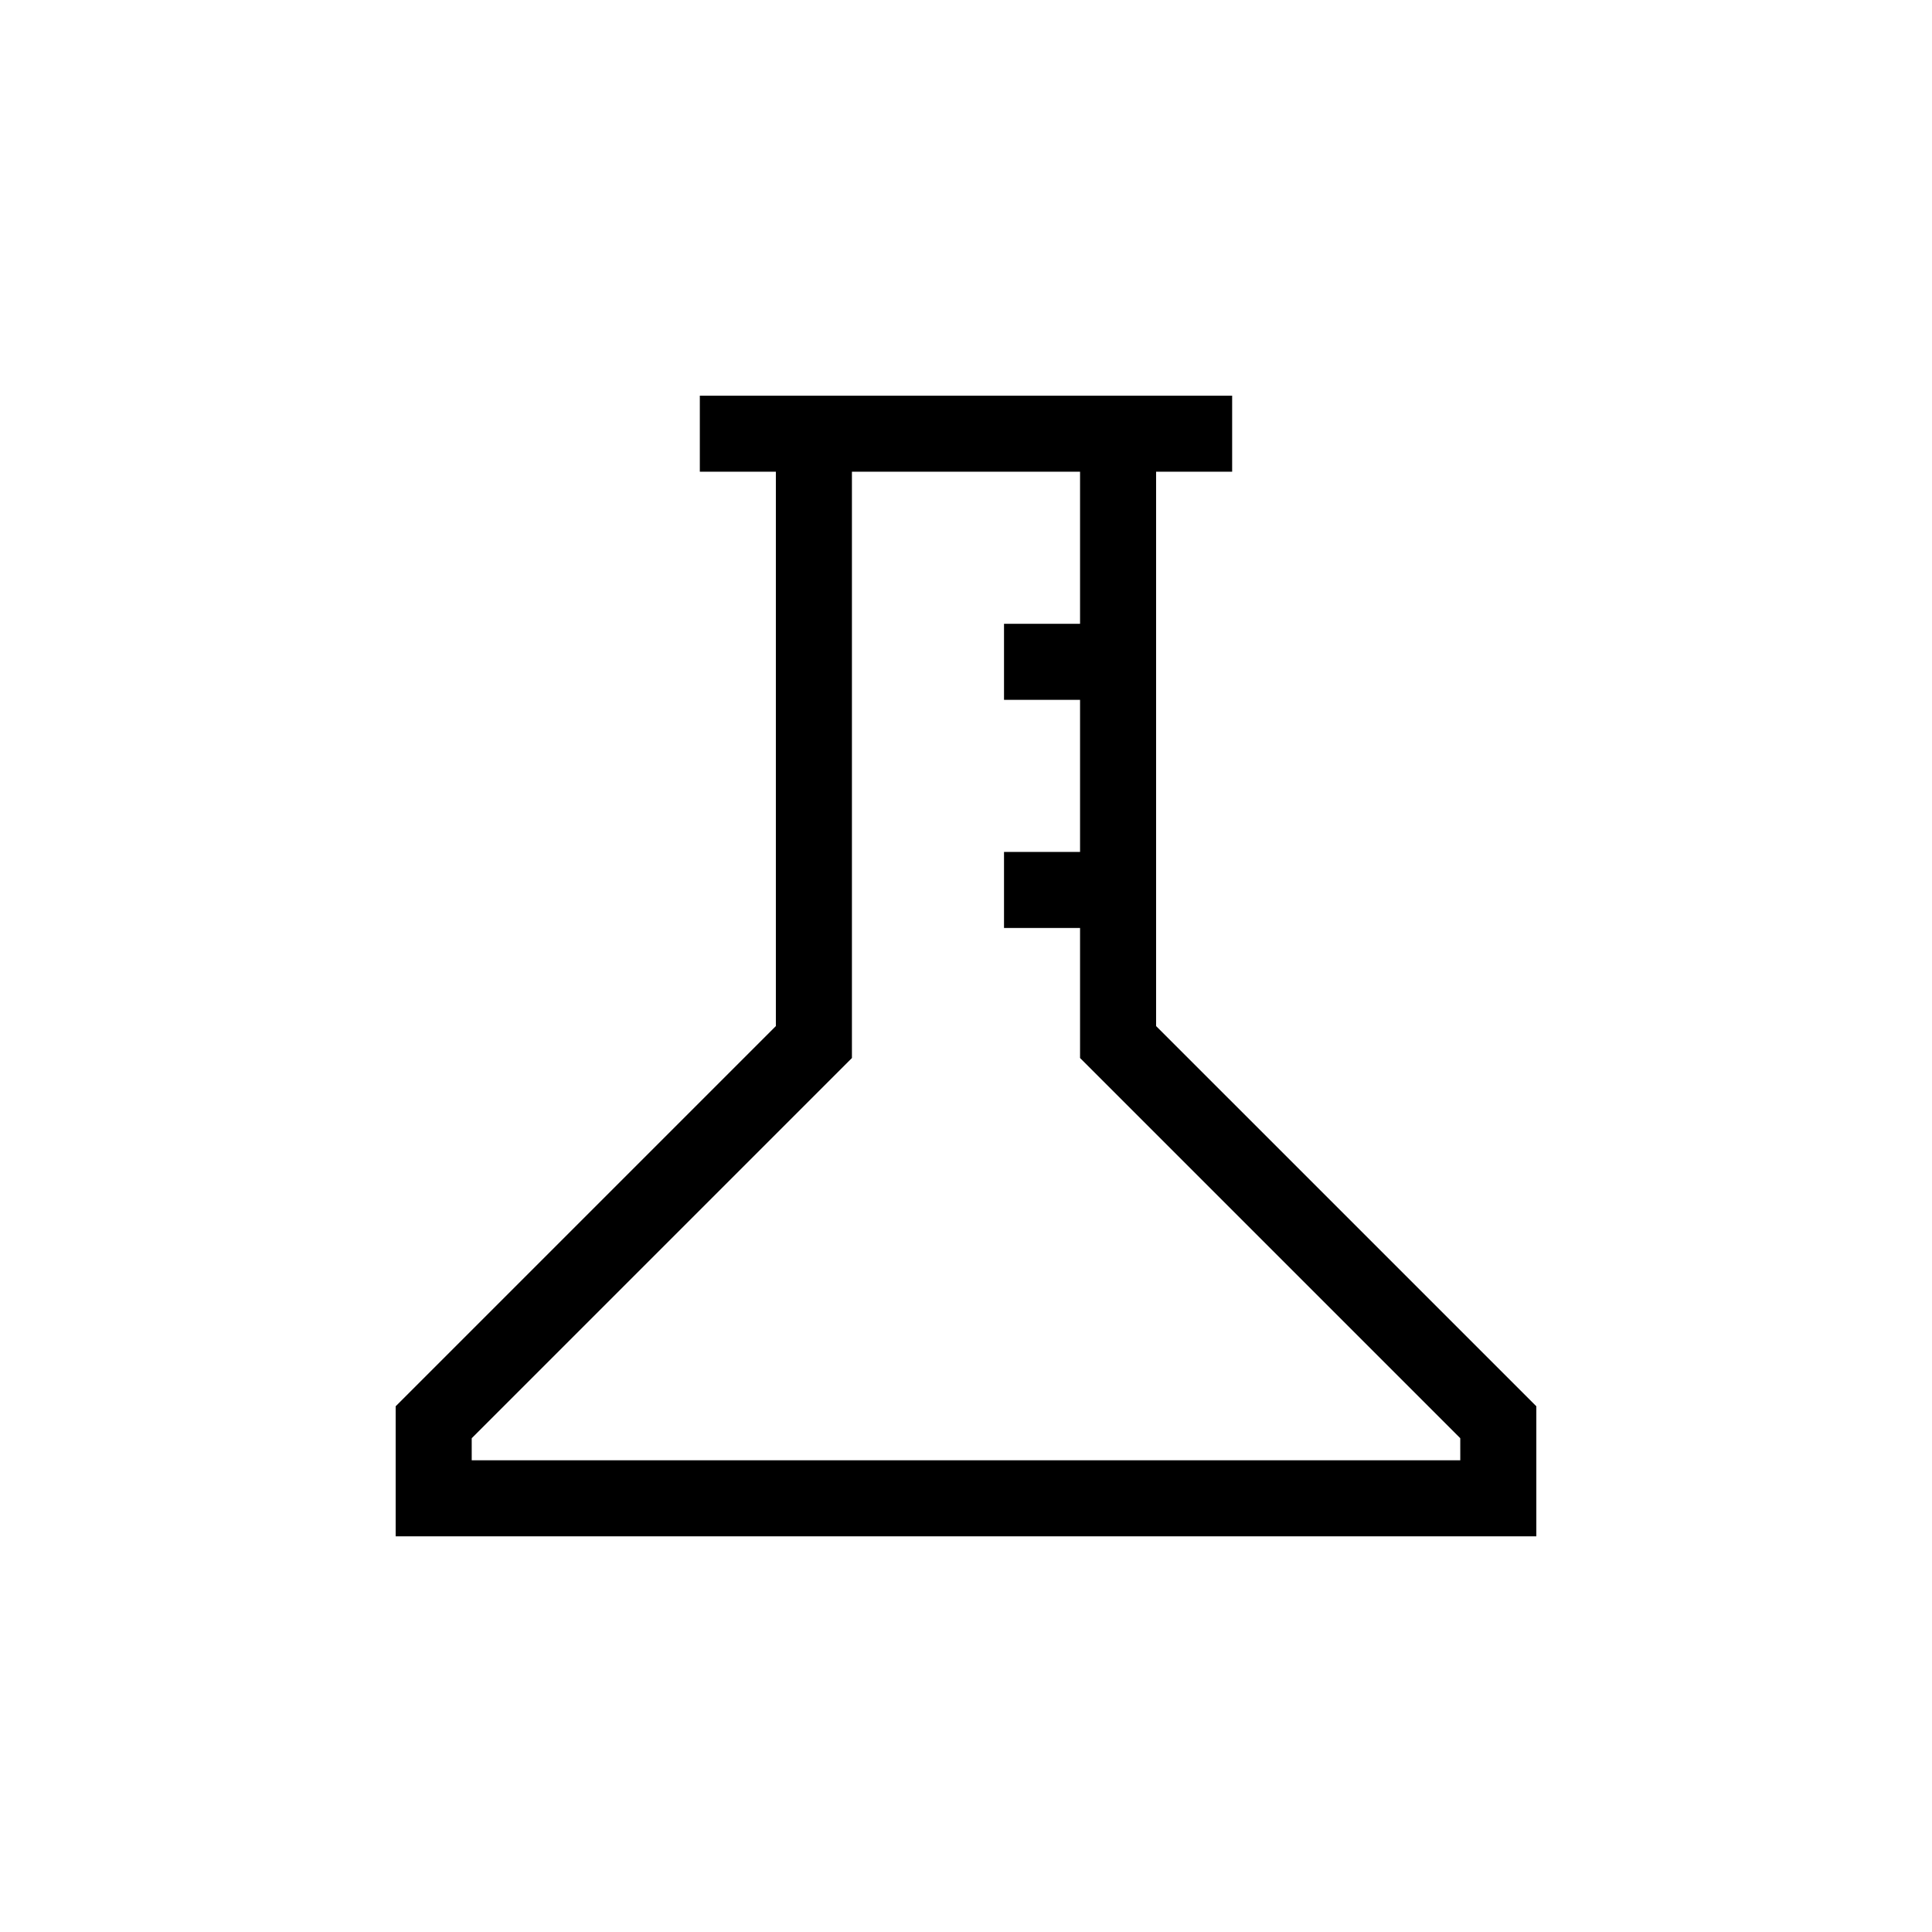
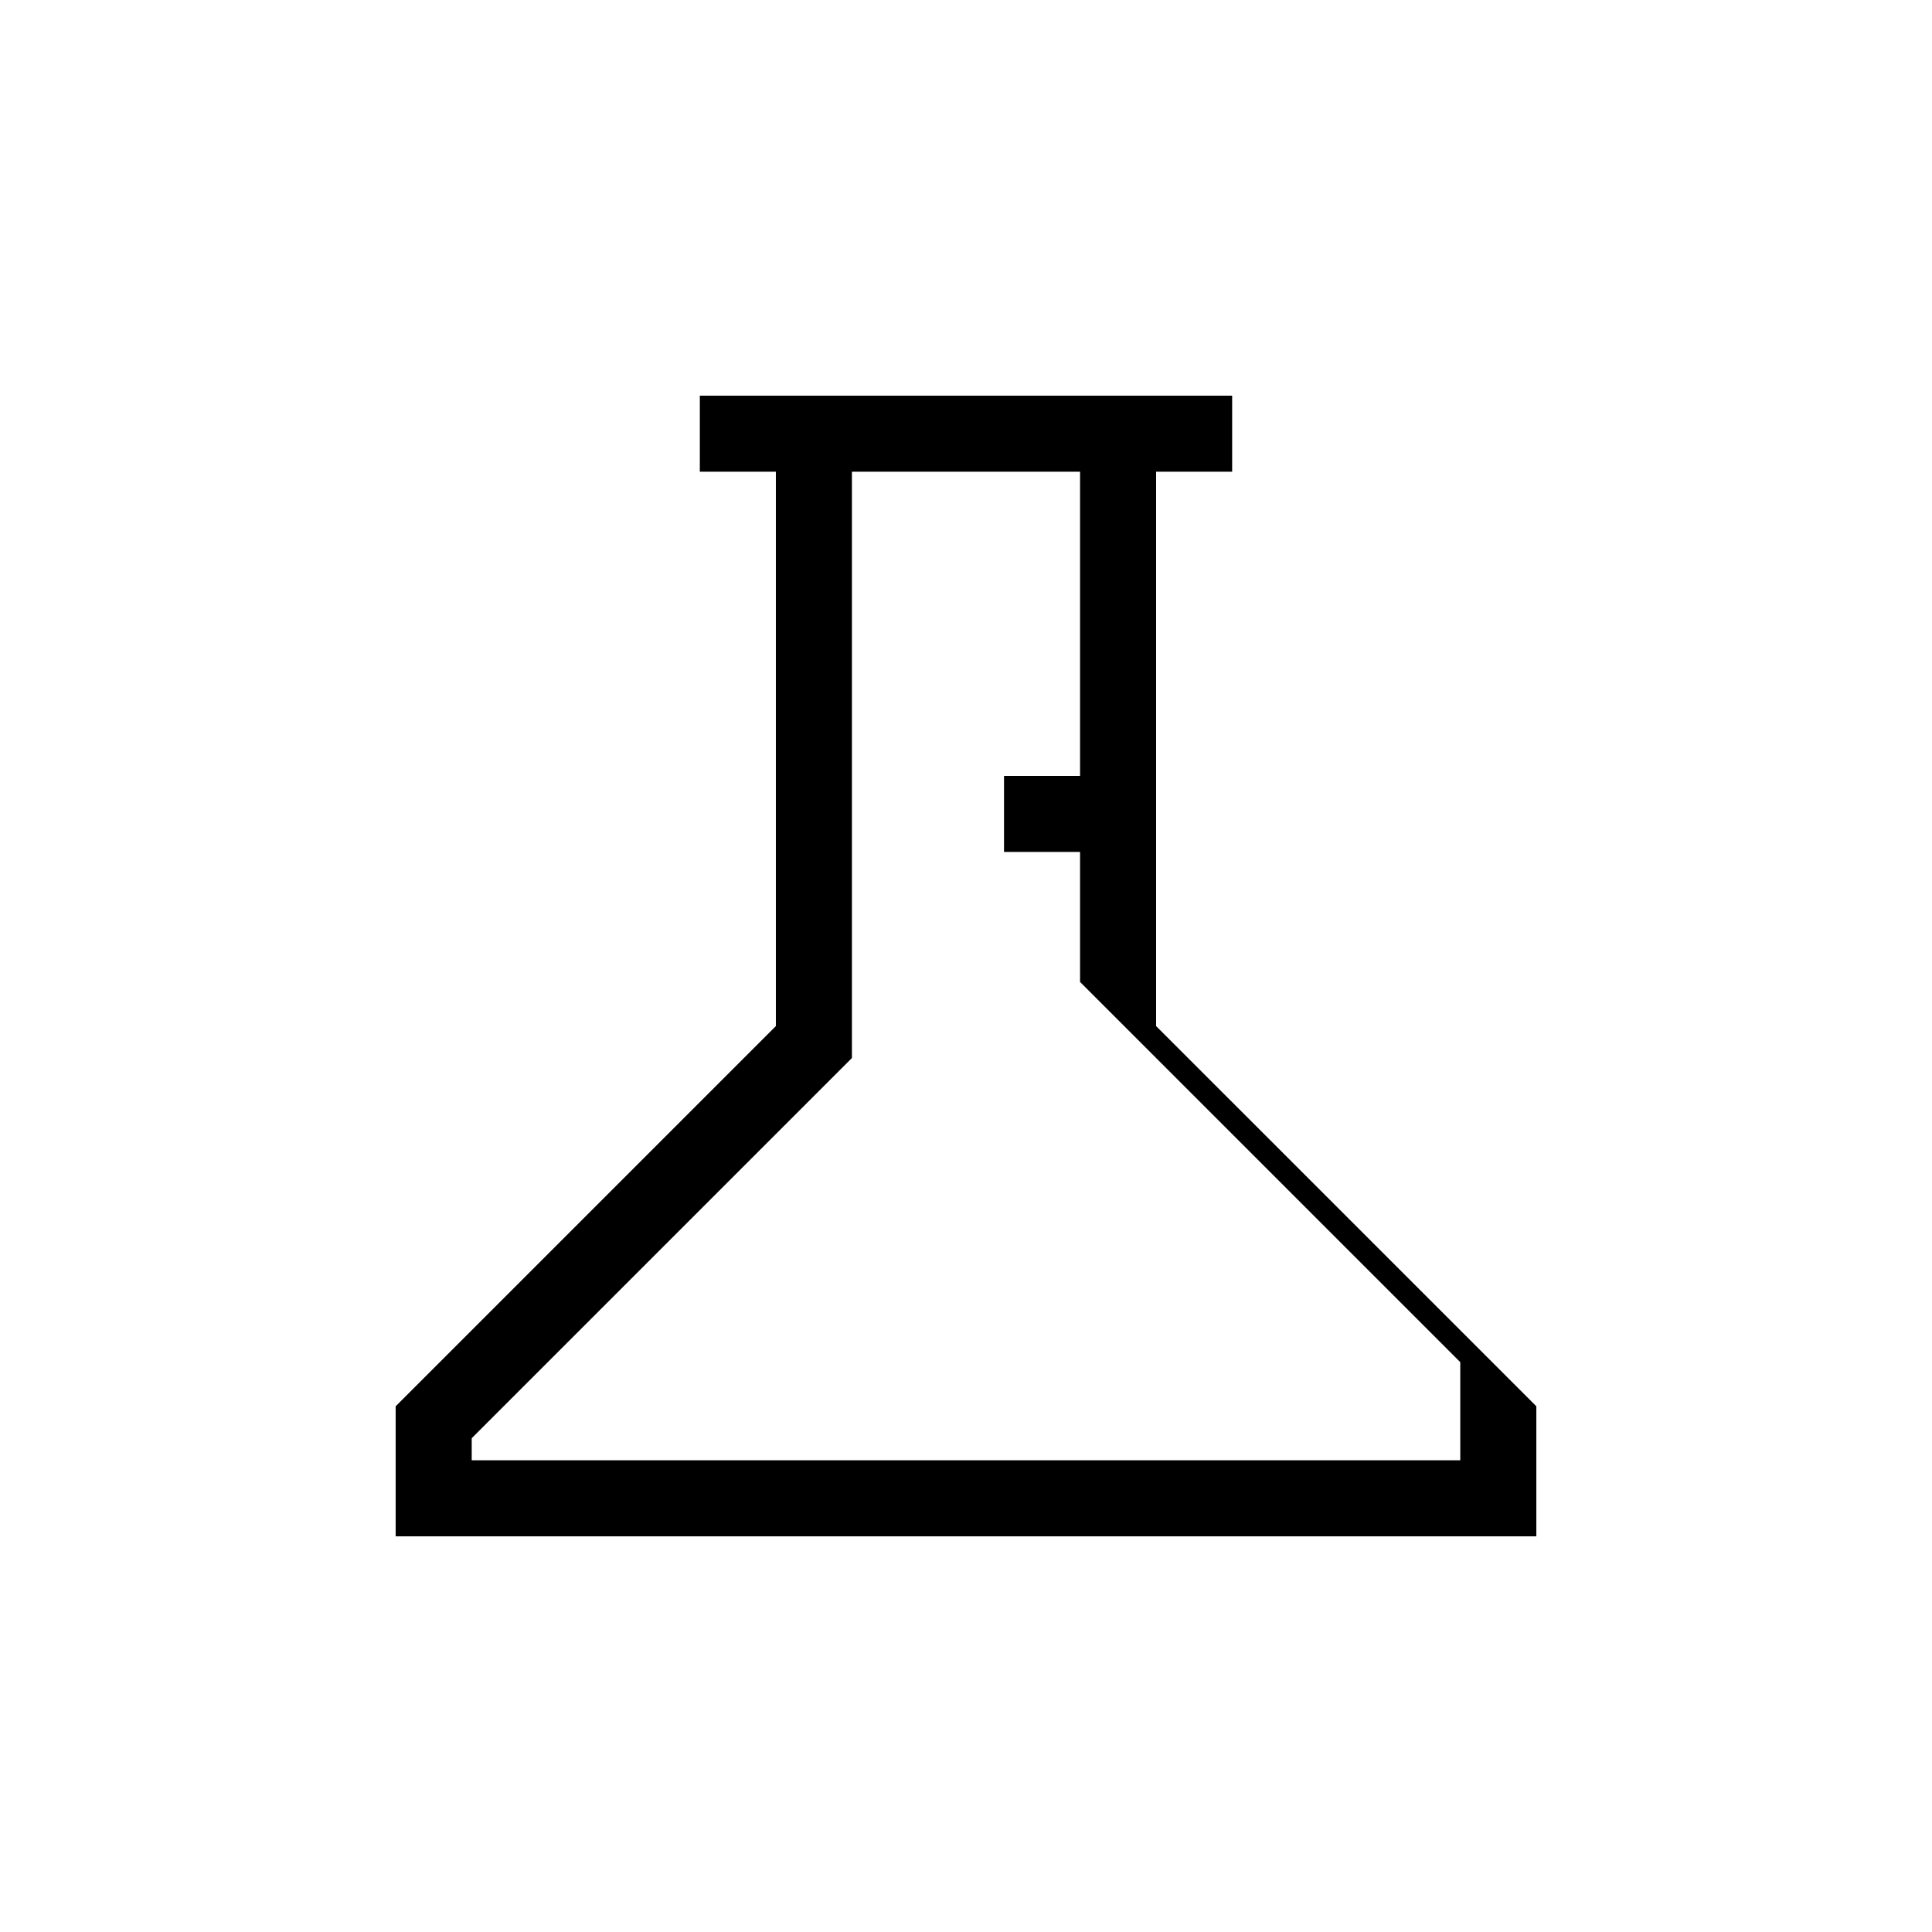
<svg xmlns="http://www.w3.org/2000/svg" fill="#000000" width="800px" height="800px" version="1.1" viewBox="144 144 512 512">
-   <path d="m450.38 415.92v-146.91h20.152v-20.152h-141.07v20.152h20.152v146.91l-100.76 100.76v34.461h302.29v-34.461zm80.609 115.07h-261.98v-5.844l100.76-100.76v-155.38h60.457v40.305h-20.152v20.152h20.152v40.305h-20.152v20.152h20.152v34.461l100.76 100.76z" />
+   <path d="m450.38 415.92v-146.91h20.152v-20.152h-141.07v20.152h20.152v146.91l-100.76 100.76v34.461h302.29v-34.461zm80.609 115.07h-261.98v-5.844l100.76-100.76v-155.38h60.457v40.305h-20.152h20.152v40.305h-20.152v20.152h20.152v34.461l100.76 100.76z" />
</svg>